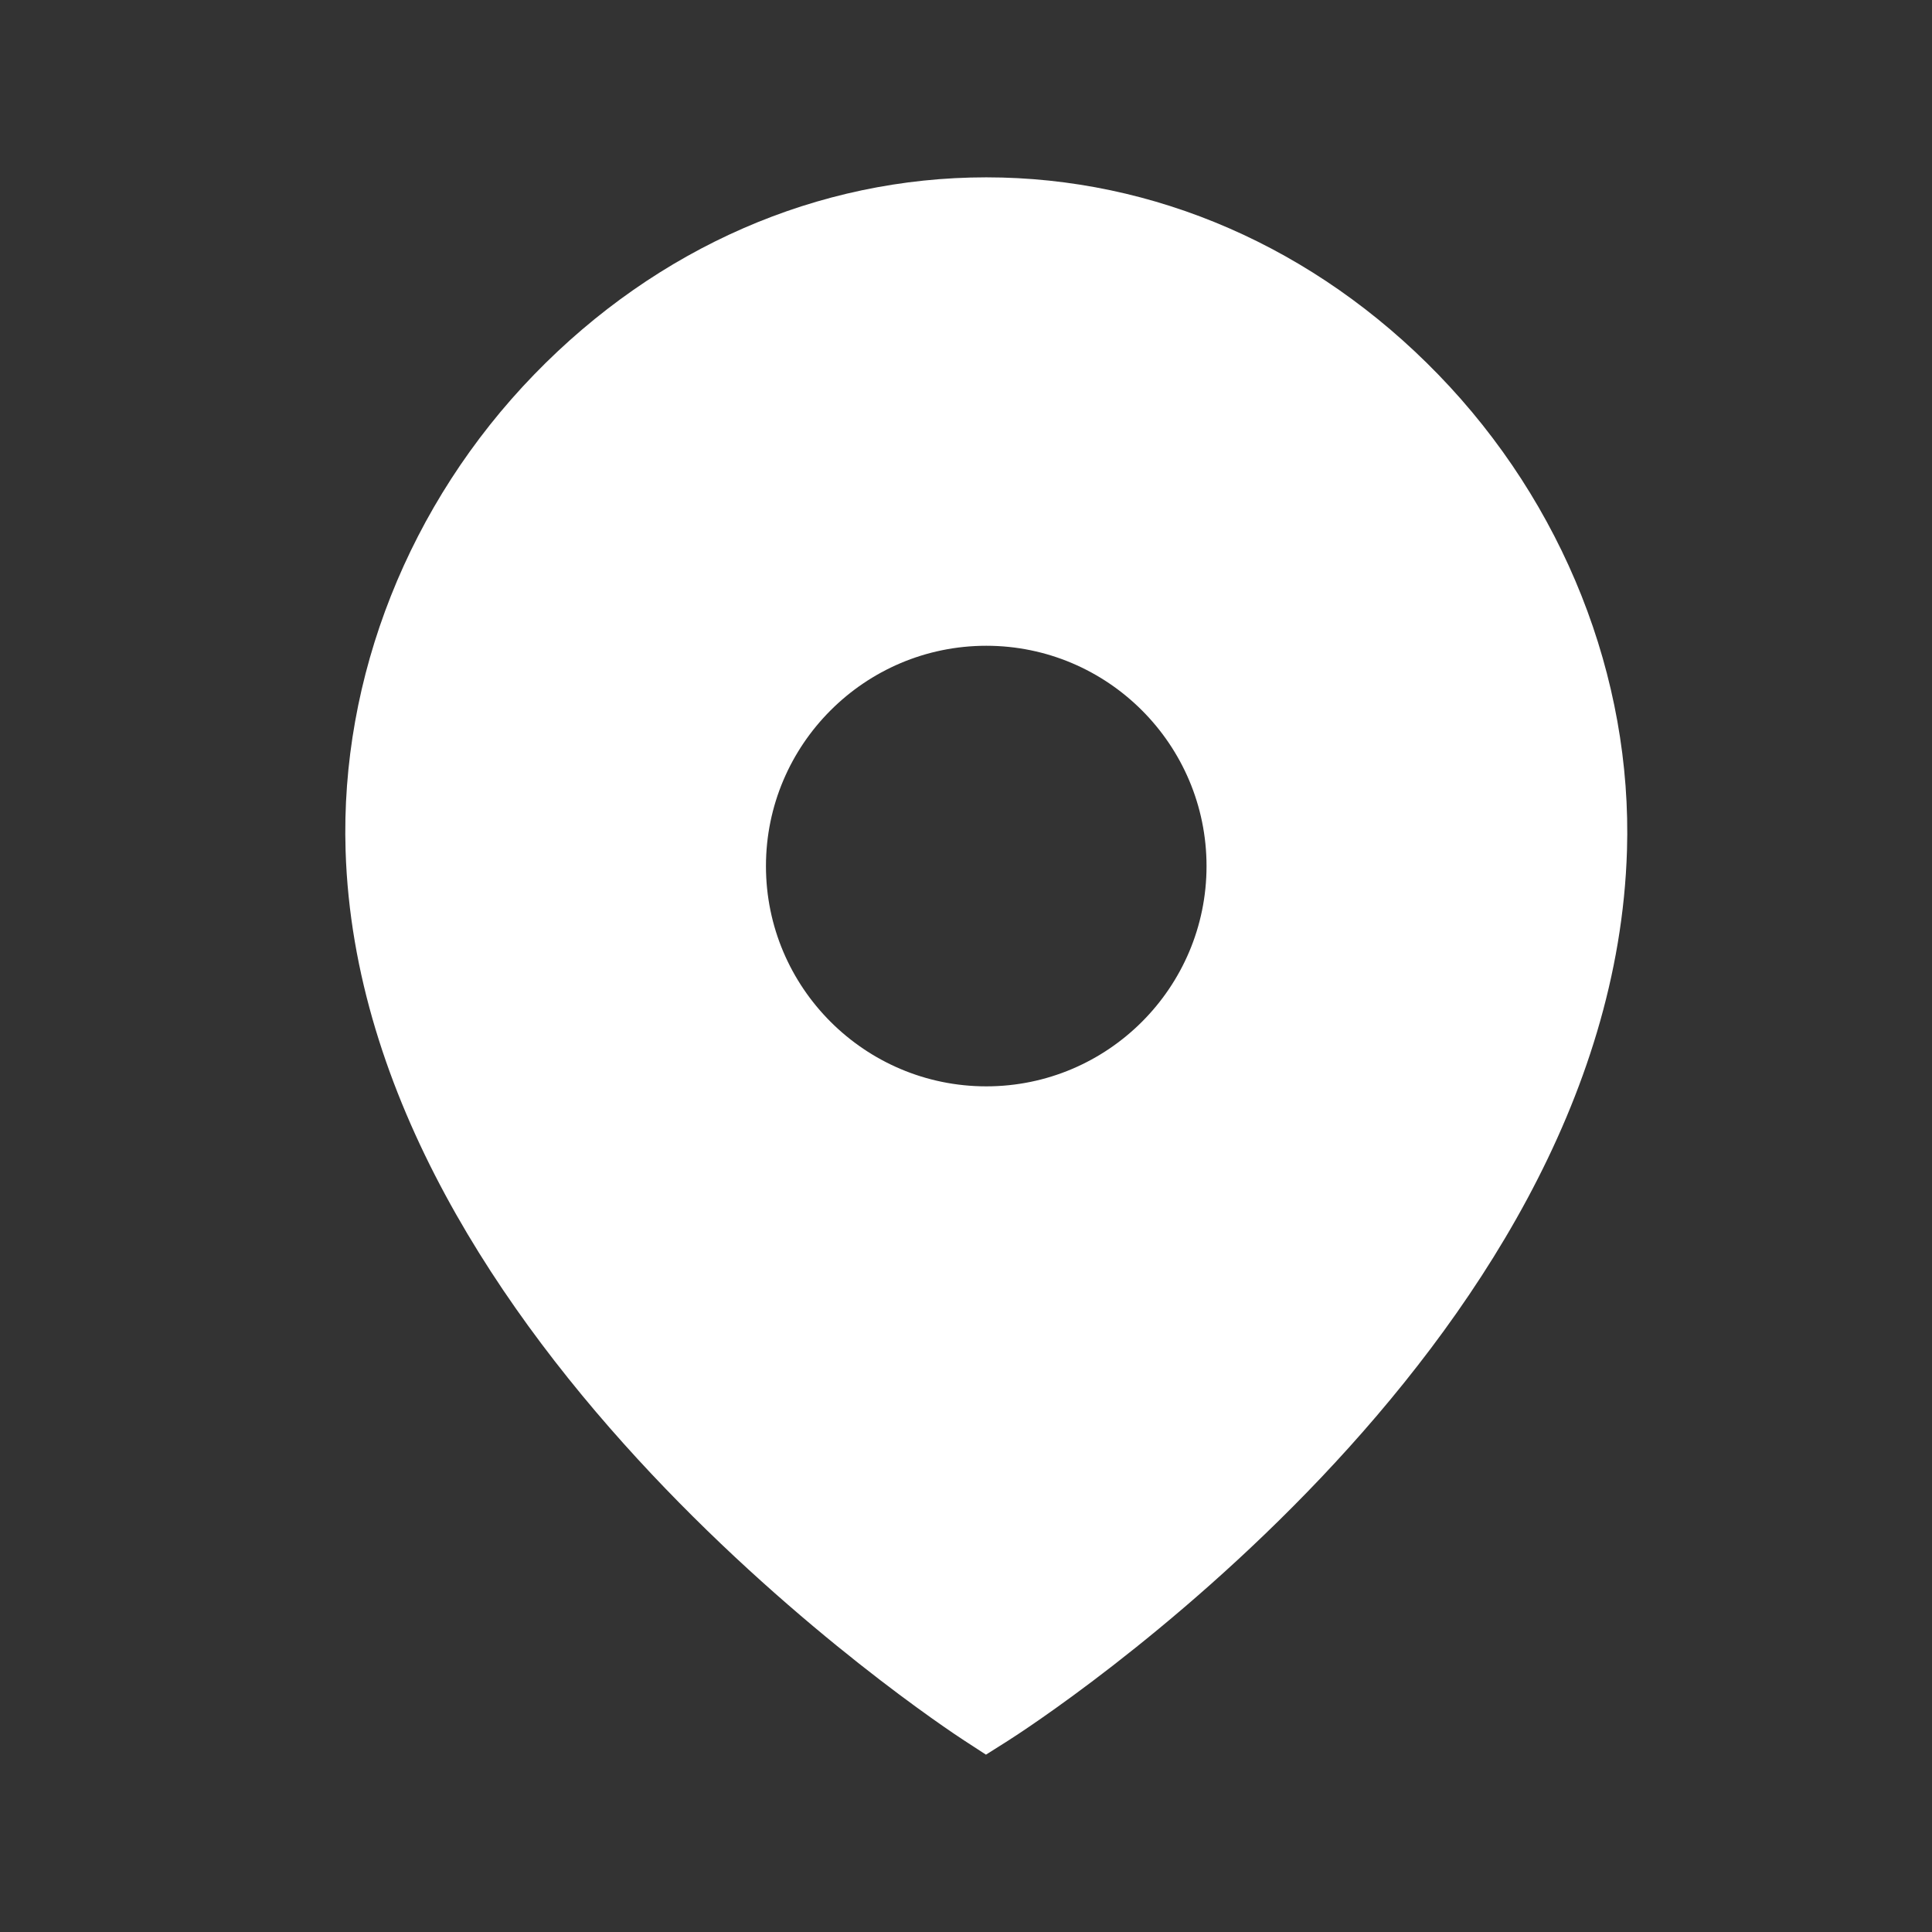
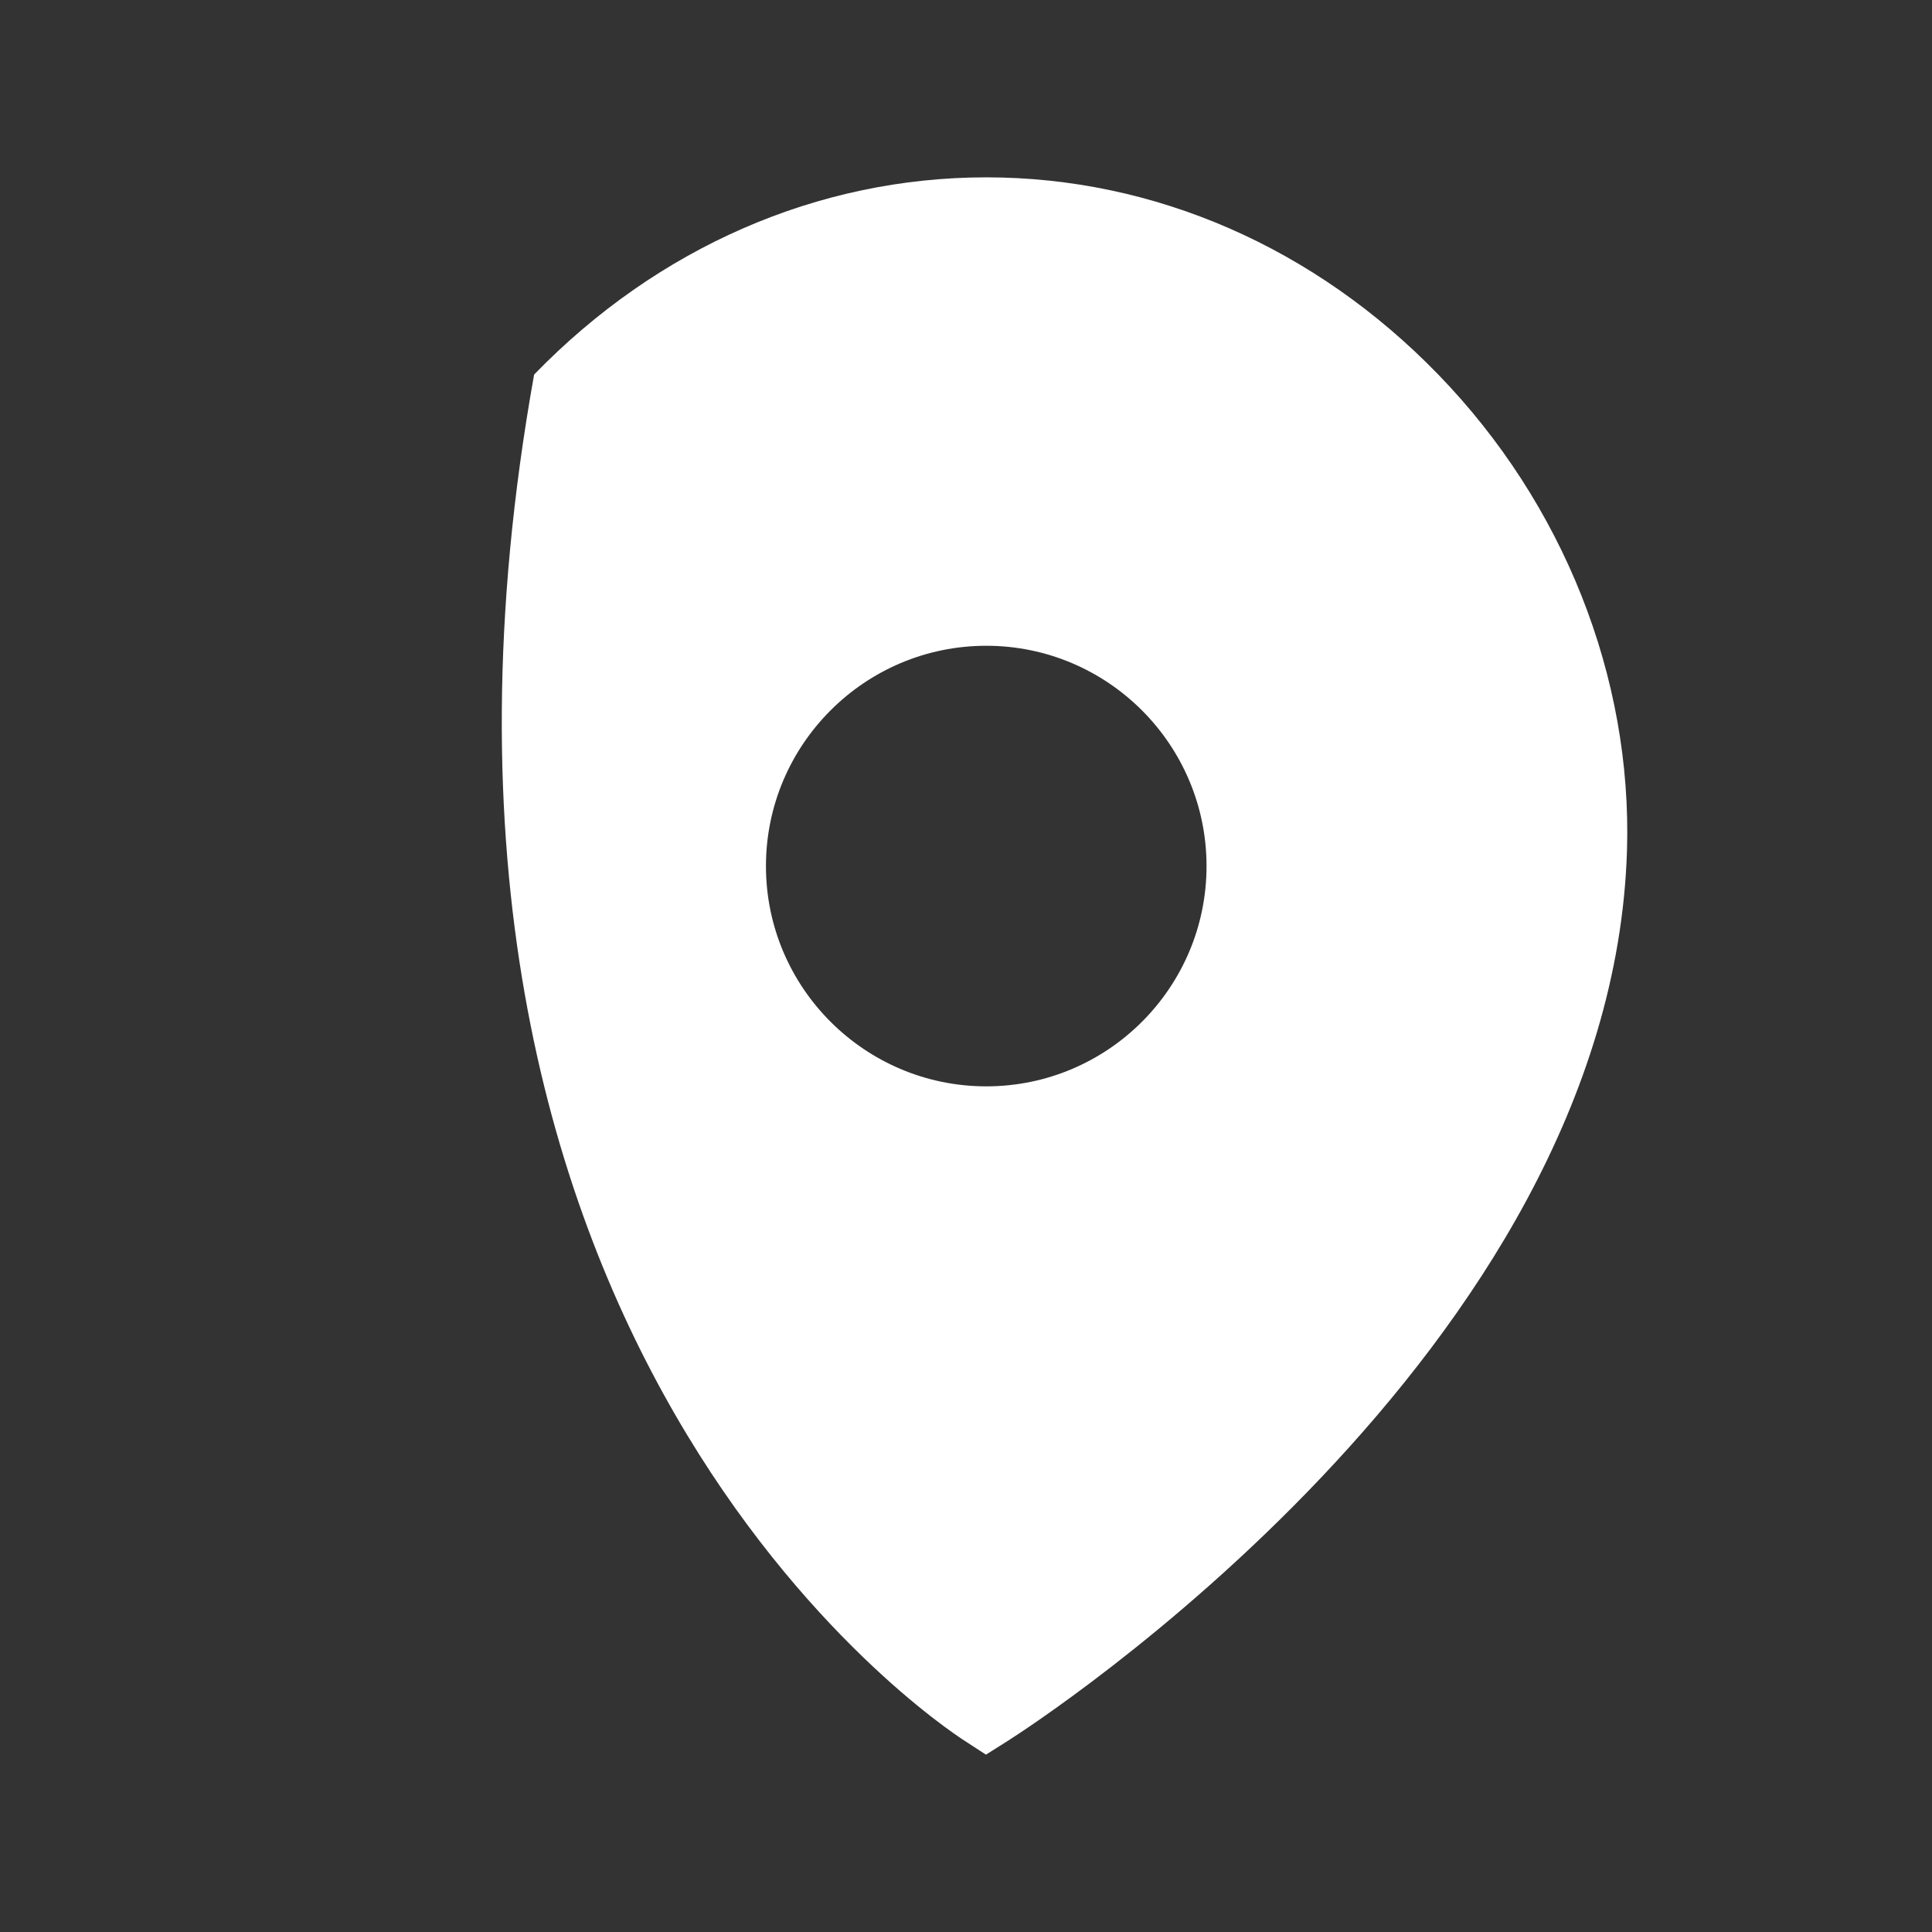
<svg xmlns="http://www.w3.org/2000/svg" width="24" height="24" viewBox="0 0 24 24" fill="none">
  <rect x="0" y="0" width="24" height="24" fill="#333333" stroke="none" />
-   <path fill-rule="evenodd" clip-rule="evenodd" d="M12.252 13.495C10.743 13.495 9.515 12.268 9.515 10.759C9.515 9.25 10.743 8.022 12.252 8.022C13.761 8.022 14.988 9.25 14.988 10.759C14.988 12.268 13.761 13.495 12.252 13.495ZM17.866 4.652C16.335 3.073 14.341 2.203 12.252 2.203C10.161 2.203 8.167 3.073 6.635 4.653C5.08 6.257 4.226 8.412 4.293 10.566C4.482 16.67 11.672 21.423 11.979 21.622L12.248 21.797L12.52 21.625C12.826 21.431 20.021 16.793 20.211 10.565C20.277 8.412 19.422 6.256 17.866 4.652Z" fill="white" />
+   <path fill-rule="evenodd" clip-rule="evenodd" d="M12.252 13.495C10.743 13.495 9.515 12.268 9.515 10.759C9.515 9.25 10.743 8.022 12.252 8.022C13.761 8.022 14.988 9.25 14.988 10.759C14.988 12.268 13.761 13.495 12.252 13.495ZM17.866 4.652C16.335 3.073 14.341 2.203 12.252 2.203C10.161 2.203 8.167 3.073 6.635 4.653C4.482 16.67 11.672 21.423 11.979 21.622L12.248 21.797L12.52 21.625C12.826 21.431 20.021 16.793 20.211 10.565C20.277 8.412 19.422 6.256 17.866 4.652Z" fill="white" />
</svg>